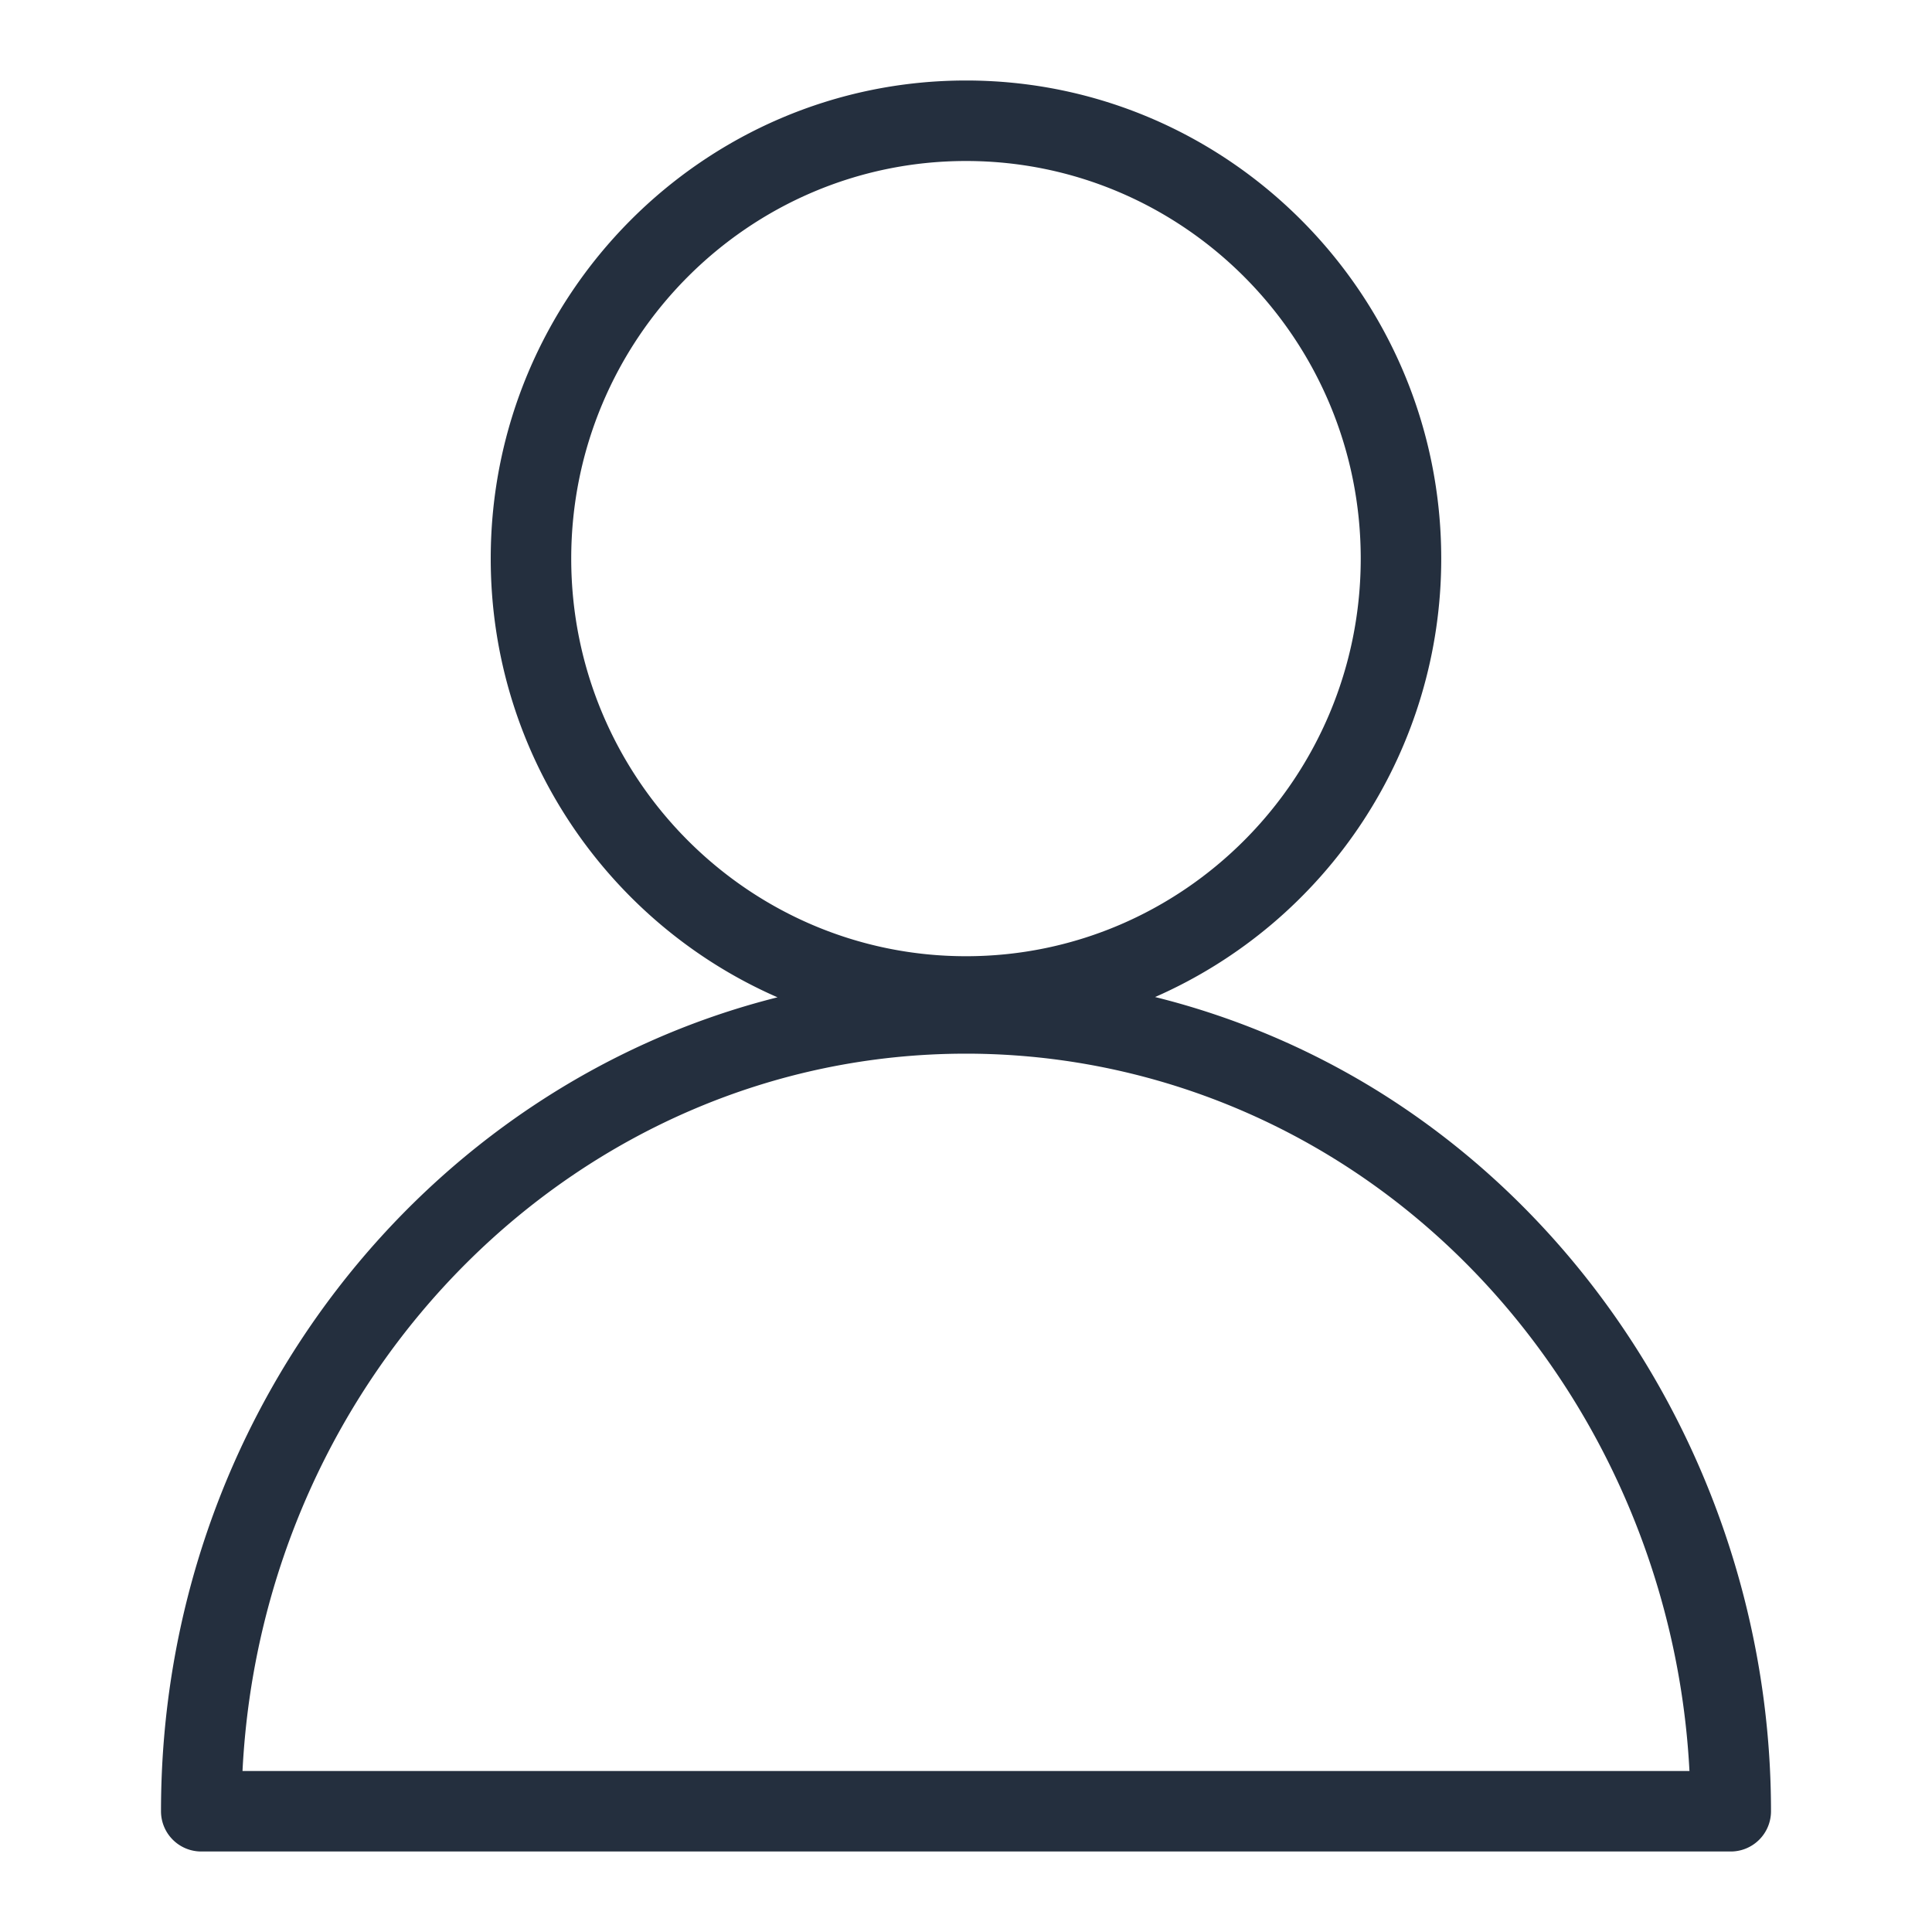
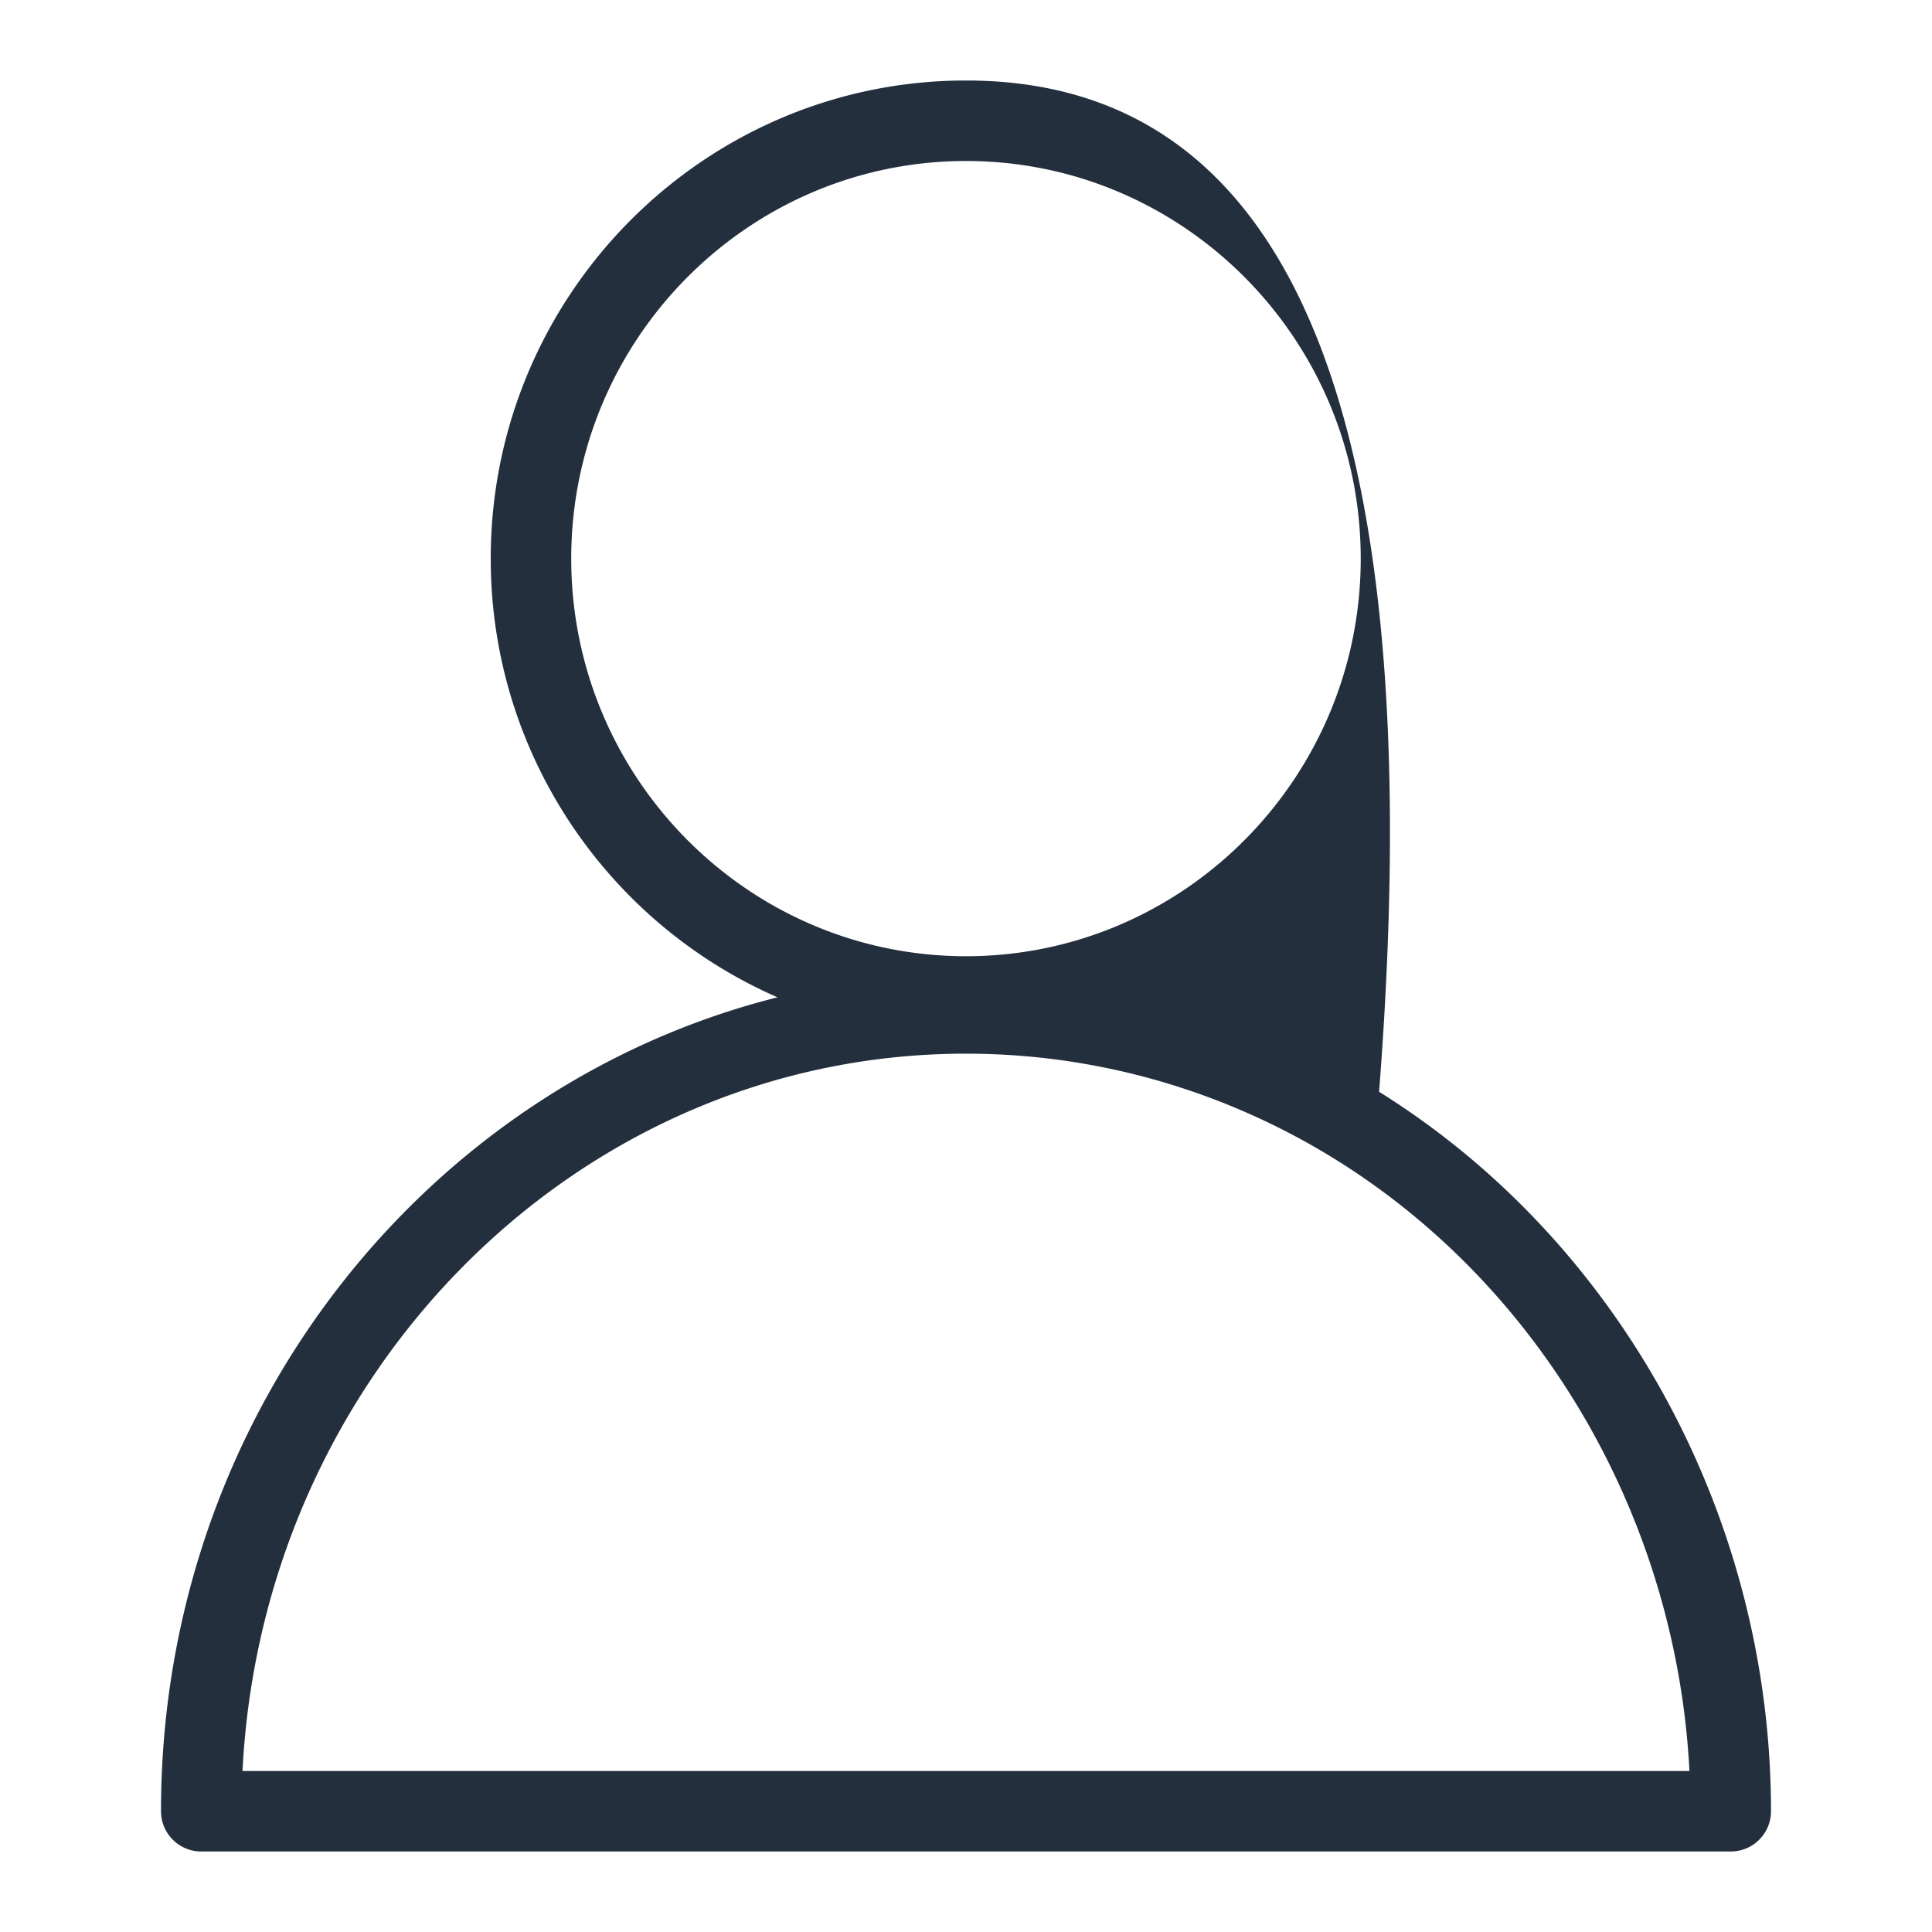
<svg xmlns="http://www.w3.org/2000/svg" viewBox="0 0 48 48">
  <title>Icon-Resource/General-Resource/Res_User_48_Light</title>
-   <path fill="#242f3e" fill-rule="evenodd" d="M6.025 44c.499-9.915 8.37-17.822 17.975-17.822 3.248 0 6.43.914 9.205 2.644 5.149 3.211 8.448 8.961 8.769 15.178zm8.167-30.122c0-5.446 4.4-9.878 9.809-9.878 5.407 0 9.806 4.432 9.806 9.878 0 5.447-4.399 9.879-9.806 9.879-5.409 0-9.809-4.432-9.809-9.879m20.071 13.247a19.4 19.4 0 0 0-5.565-2.354 11.89 11.89 0 0 0 7.109-10.893C35.807 7.329 30.51 2 24.001 2c-6.512 0-11.809 5.329-11.809 11.878 0 4.877 2.938 9.072 7.125 10.9C10.545 26.981 4 35.2 4 45a1 1 0 0 0 1 1h38a1 1 0 0 0 1-1c0-7.281-3.731-14.13-9.737-17.875" />
+   <path fill="#242f3e" fill-rule="evenodd" d="M6.025 44c.499-9.915 8.37-17.822 17.975-17.822 3.248 0 6.43.914 9.205 2.644 5.149 3.211 8.448 8.961 8.769 15.178zm8.167-30.122c0-5.446 4.4-9.878 9.809-9.878 5.407 0 9.806 4.432 9.806 9.878 0 5.447-4.399 9.879-9.806 9.879-5.409 0-9.809-4.432-9.809-9.879m20.071 13.247C35.807 7.329 30.51 2 24.001 2c-6.512 0-11.809 5.329-11.809 11.878 0 4.877 2.938 9.072 7.125 10.9C10.545 26.981 4 35.2 4 45a1 1 0 0 0 1 1h38a1 1 0 0 0 1-1c0-7.281-3.731-14.13-9.737-17.875" />
</svg>